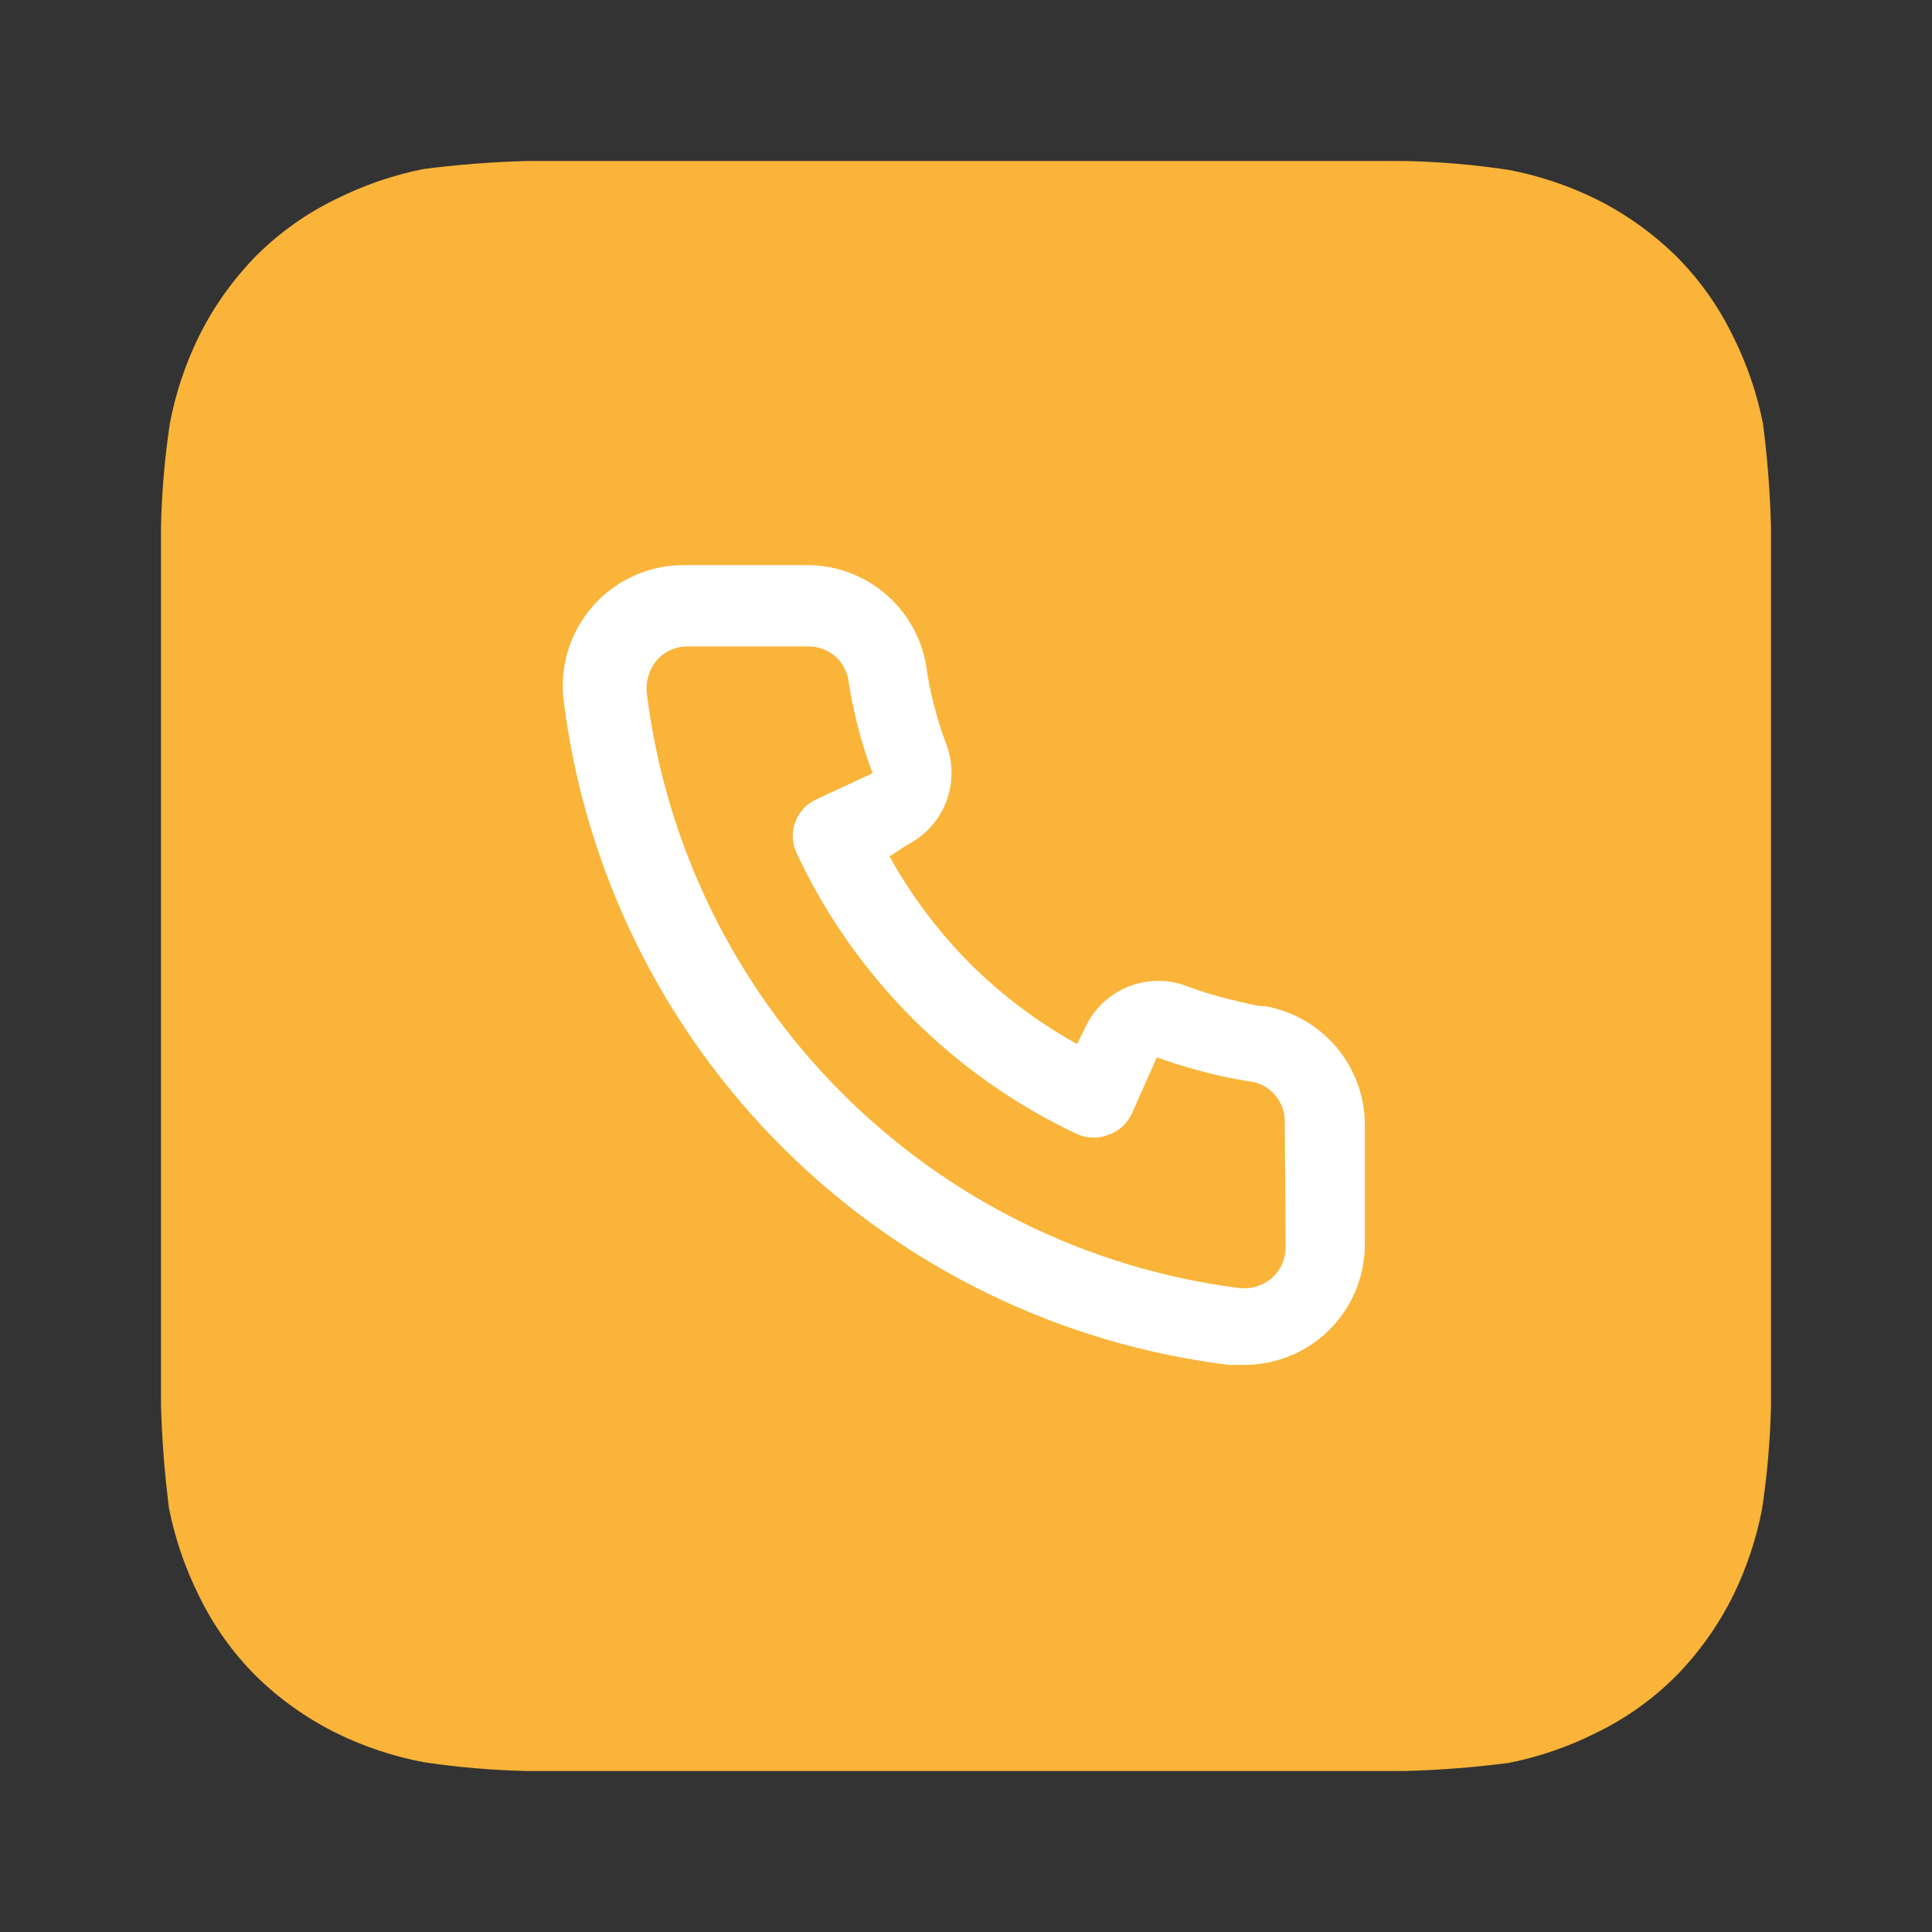
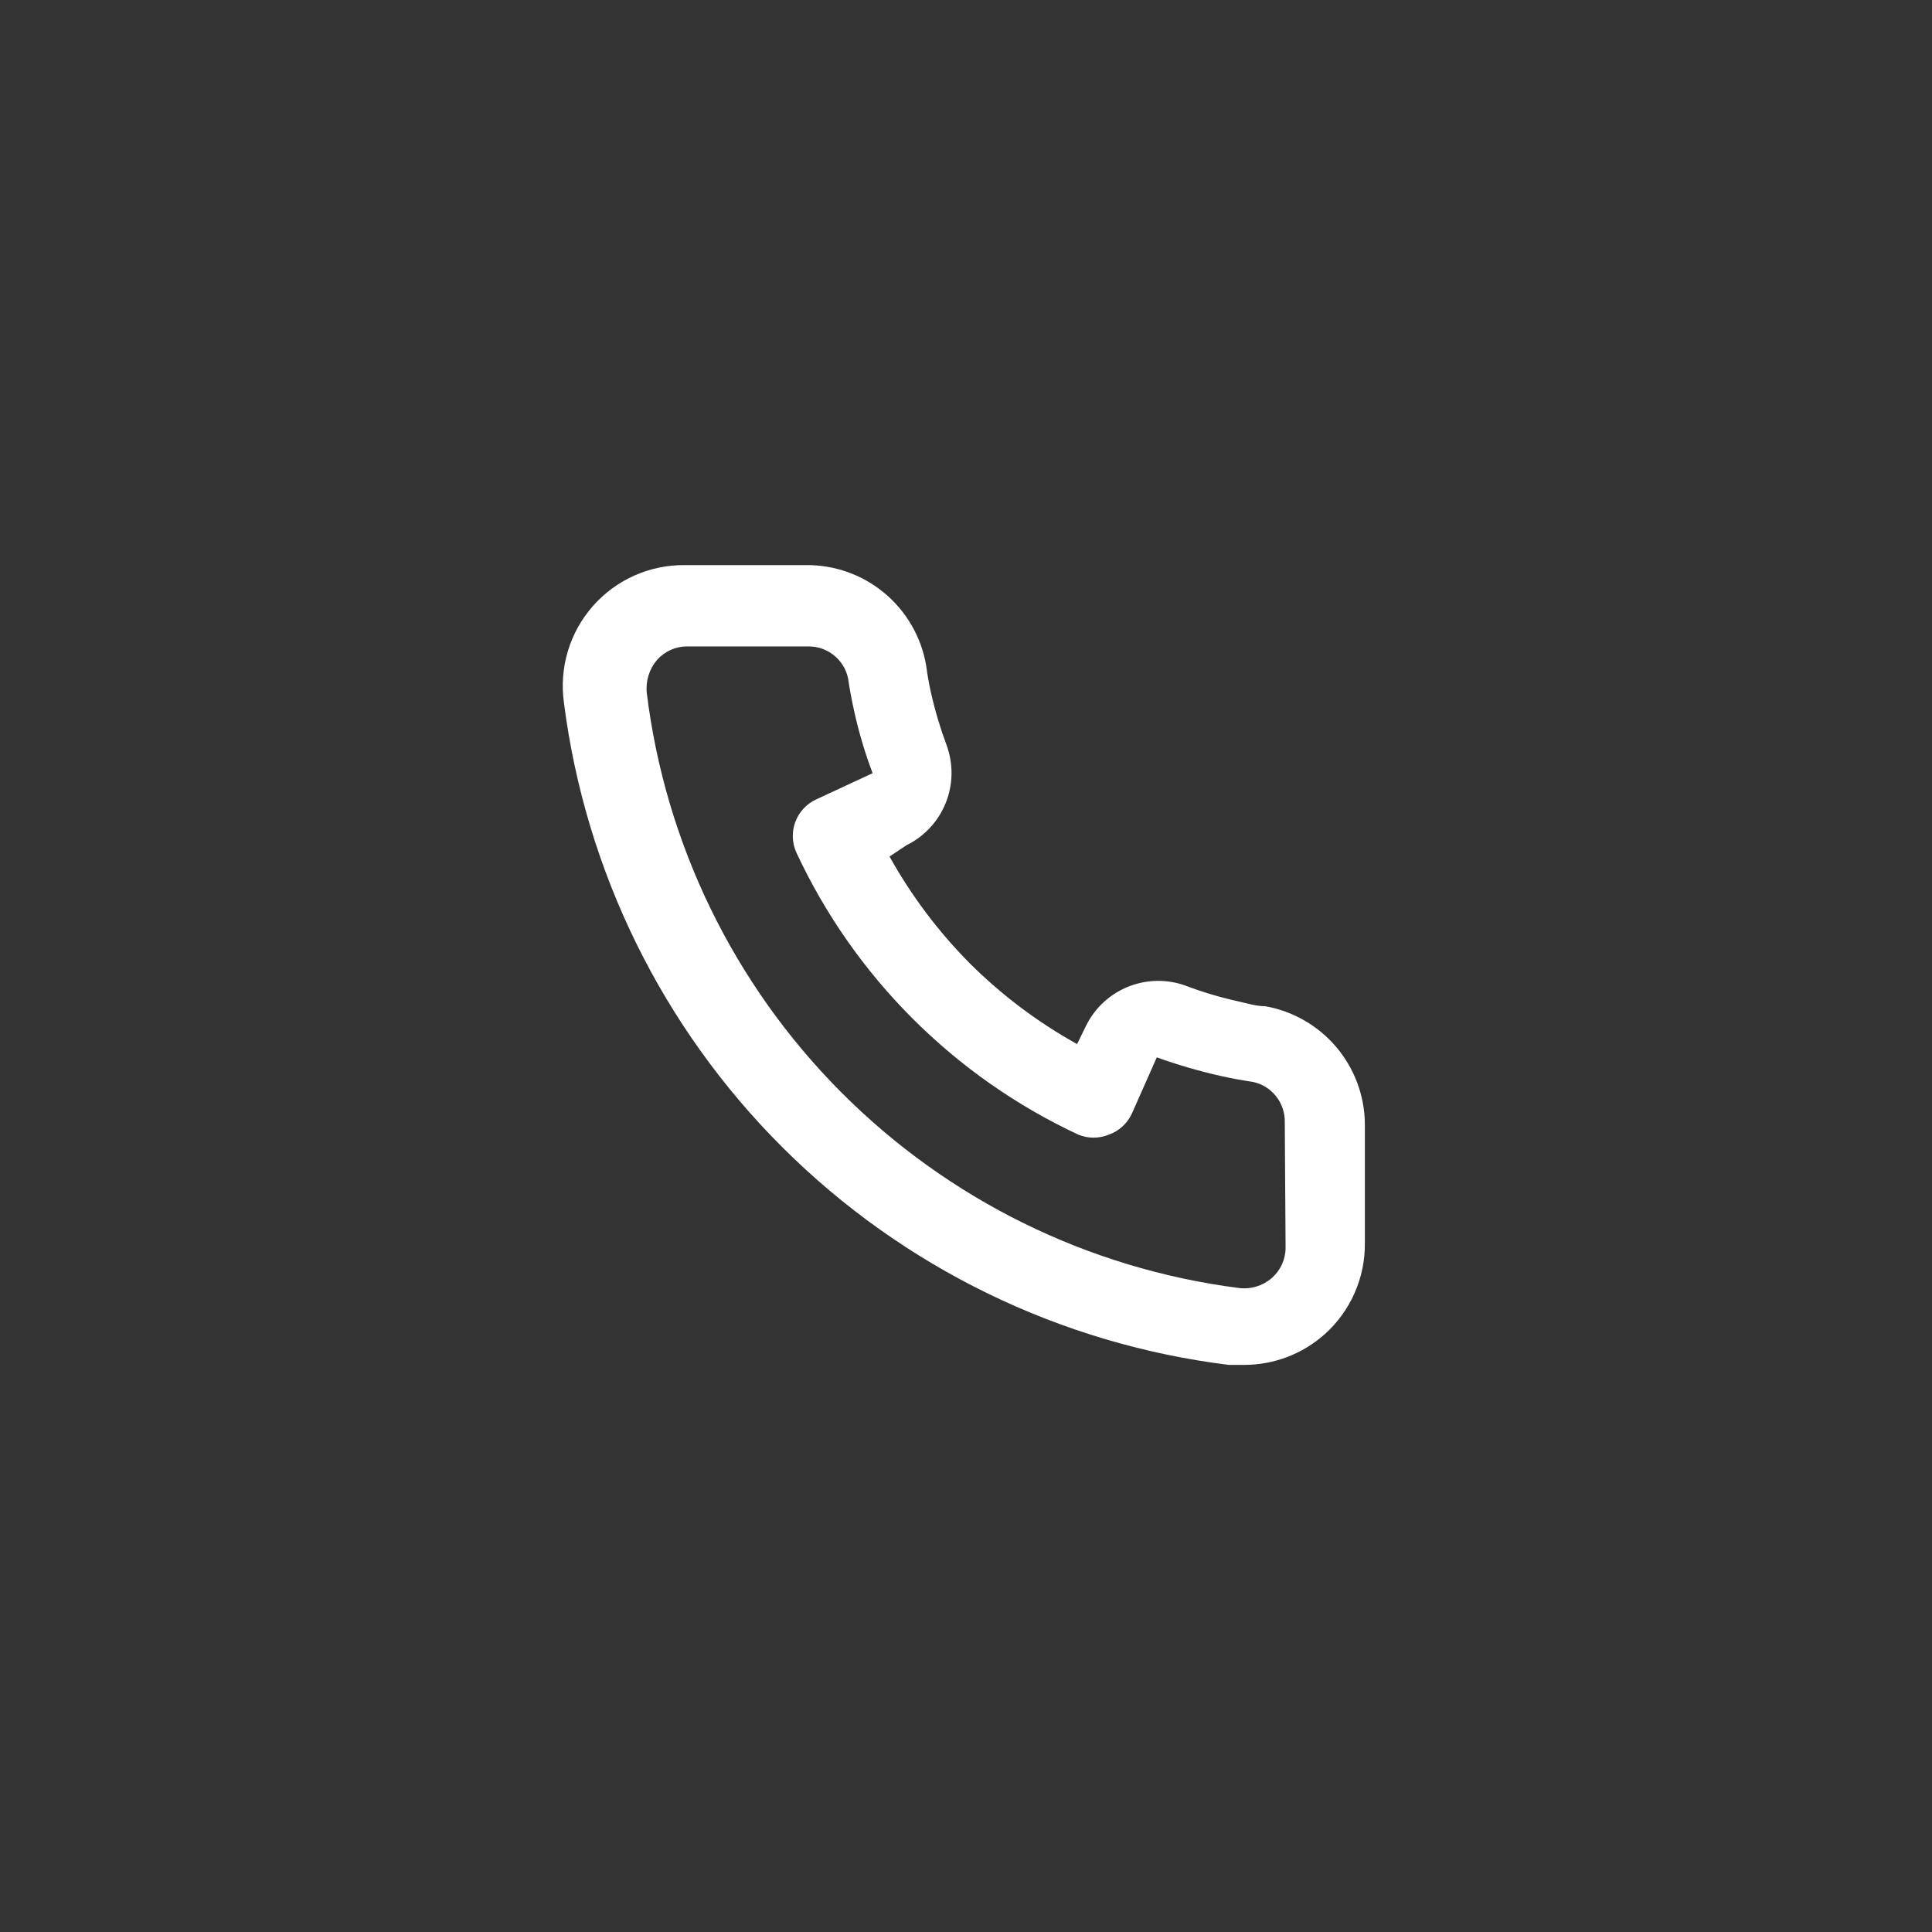
<svg xmlns="http://www.w3.org/2000/svg" width="60" height="60" viewBox="0 0 60 60" fill="none">
  <rect x="0" y="0" width="60" height="60" fill="#333333" stroke="none" />
-   <path d="M55 16.375C54.972 15.296 54.889 14.22 54.75 13.15C54.563 12.213 54.252 11.305 53.825 10.45C53.378 9.523 52.778 8.678 52.05 7.95C51.315 7.231 50.471 6.631 49.55 6.175C48.694 5.756 47.786 5.453 46.85 5.275C45.79 5.116 44.721 5.024 43.65 5H16.375C15.296 5.028 14.22 5.112 13.15 5.25C12.213 5.437 11.305 5.748 10.45 6.175C9.523 6.622 8.678 7.222 7.95 7.95C7.231 8.685 6.631 9.528 6.175 10.45C5.756 11.306 5.453 12.214 5.275 13.15C5.116 14.21 5.024 15.279 5 16.35V43.625C5.028 44.704 5.112 45.78 5.25 46.85C5.437 47.787 5.748 48.695 6.175 49.55C6.622 50.477 7.222 51.322 7.95 52.05C8.685 52.77 9.528 53.368 10.45 53.825C11.306 54.244 12.214 54.547 13.15 54.725C14.21 54.884 15.279 54.976 16.35 55H43.625C44.704 54.972 45.78 54.889 46.85 54.75C47.787 54.563 48.695 54.252 49.55 53.825C50.477 53.378 51.322 52.778 52.05 52.05C52.77 51.315 53.368 50.471 53.825 49.55C54.244 48.694 54.547 47.786 54.725 46.85C54.884 45.79 54.976 44.721 55 43.65V16.375Z" fill="#F9B439" />
  <path d="M39.3 31.25C39.025 31.25 38.737 31.163 38.462 31.1C37.905 30.977 37.358 30.814 36.825 30.613C36.245 30.401 35.607 30.413 35.035 30.643C34.463 30.874 33.996 31.308 33.725 31.863L33.45 32.425C32.232 31.748 31.113 30.907 30.125 29.925C29.143 28.936 28.302 27.817 27.625 26.6L28.15 26.25C28.704 25.979 29.138 25.512 29.369 24.94C29.6 24.367 29.611 23.73 29.4 23.15C29.201 22.616 29.038 22.069 28.912 21.512C28.85 21.238 28.8 20.95 28.762 20.663C28.61 19.782 28.149 18.985 27.462 18.414C26.774 17.843 25.906 17.537 25.012 17.55H21.262C20.724 17.545 20.19 17.656 19.698 17.876C19.206 18.095 18.767 18.418 18.412 18.823C18.056 19.227 17.791 19.704 17.636 20.22C17.481 20.735 17.439 21.279 17.512 21.812C18.178 27.049 20.57 31.915 24.309 35.641C28.049 39.367 32.923 41.741 38.162 42.388H38.637C39.559 42.389 40.449 42.051 41.137 41.438C41.533 41.084 41.849 40.65 42.064 40.165C42.28 39.681 42.39 39.156 42.387 38.625V34.875C42.372 34.007 42.056 33.171 41.493 32.51C40.93 31.849 40.154 31.403 39.3 31.25V31.25ZM39.925 38.75C39.925 38.928 39.886 39.103 39.813 39.264C39.74 39.426 39.633 39.57 39.5 39.688C39.361 39.809 39.197 39.899 39.021 39.953C38.844 40.007 38.658 40.023 38.475 40C33.793 39.4 29.445 37.258 26.116 33.913C22.786 30.568 20.665 26.209 20.087 21.525C20.067 21.342 20.085 21.157 20.139 20.98C20.192 20.804 20.281 20.641 20.4 20.5C20.517 20.367 20.661 20.26 20.823 20.186C20.984 20.113 21.16 20.075 21.337 20.075H25.087C25.378 20.069 25.662 20.164 25.89 20.344C26.118 20.524 26.276 20.778 26.337 21.062C26.387 21.404 26.45 21.742 26.525 22.075C26.669 22.734 26.861 23.381 27.1 24.012L25.35 24.825C25.2 24.894 25.066 24.991 24.954 25.112C24.842 25.233 24.755 25.375 24.698 25.529C24.641 25.683 24.615 25.848 24.622 26.012C24.629 26.177 24.668 26.338 24.737 26.488C26.536 30.341 29.634 33.438 33.487 35.237C33.792 35.362 34.133 35.362 34.437 35.237C34.593 35.182 34.736 35.096 34.859 34.984C34.981 34.872 35.08 34.738 35.15 34.587L35.925 32.837C36.571 33.069 37.23 33.261 37.9 33.413C38.233 33.487 38.571 33.55 38.912 33.6C39.197 33.661 39.451 33.819 39.631 34.047C39.811 34.276 39.906 34.559 39.9 34.85L39.925 38.75Z" fill="white" />
</svg>